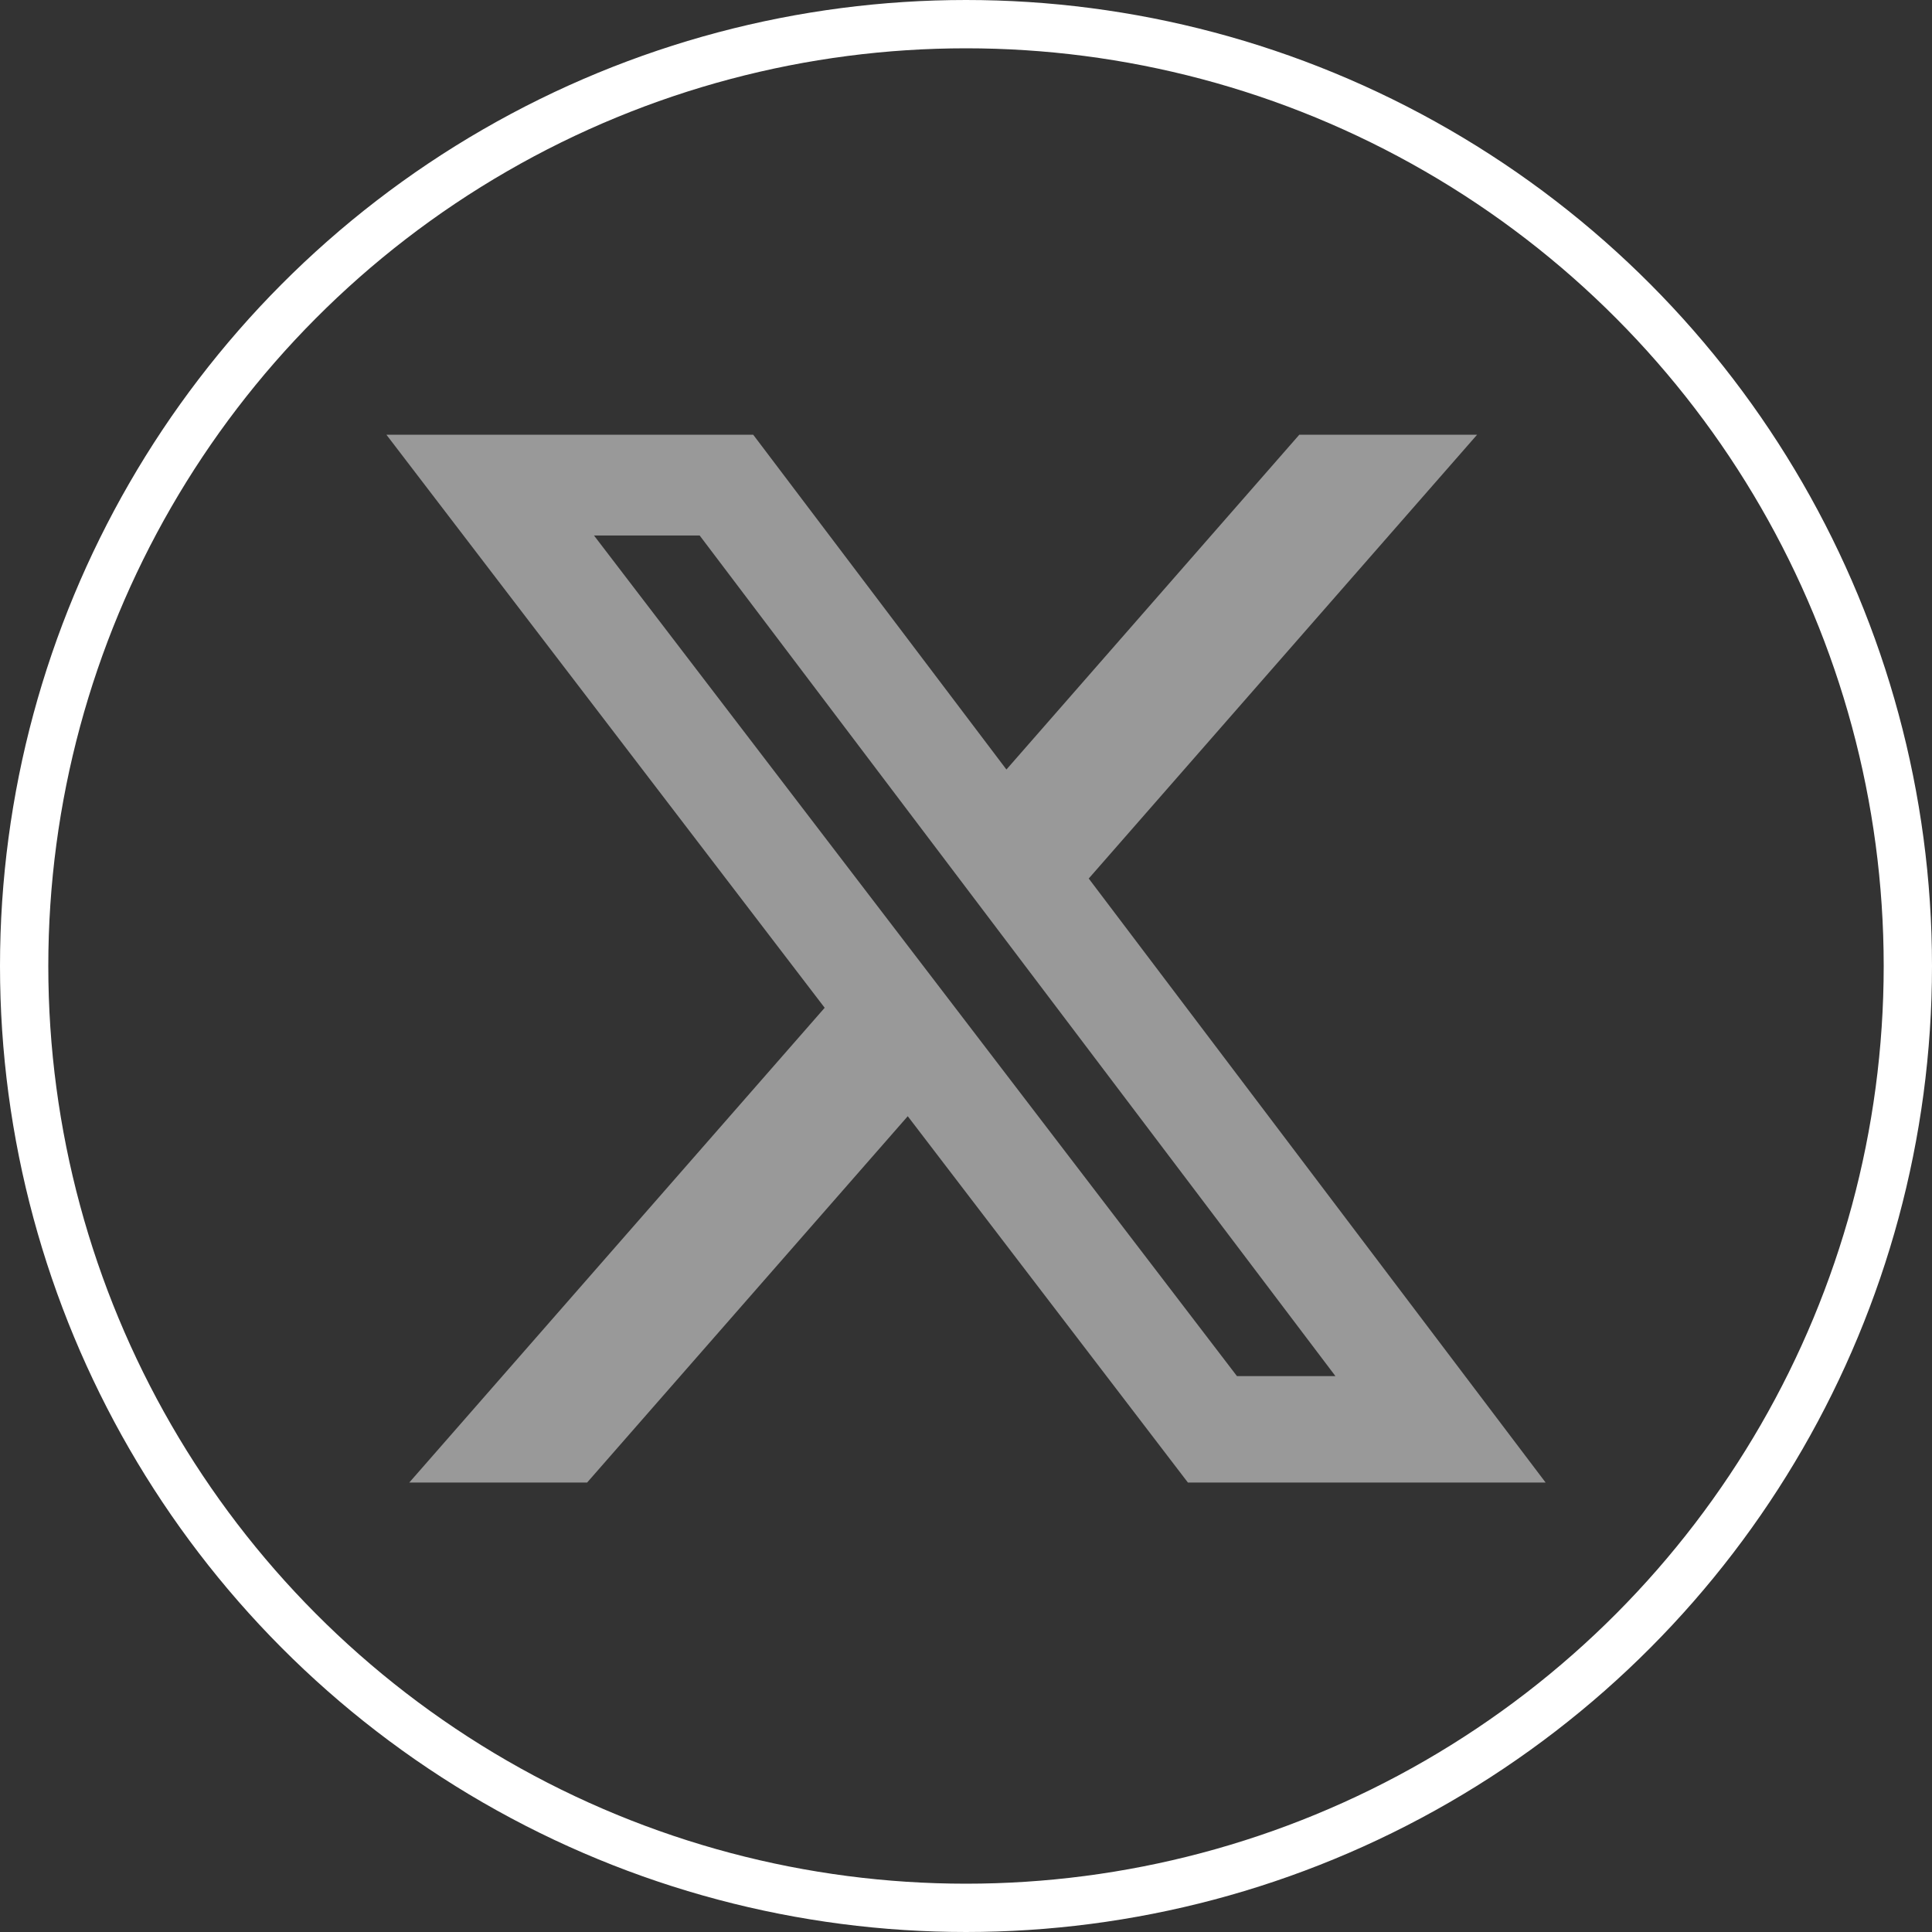
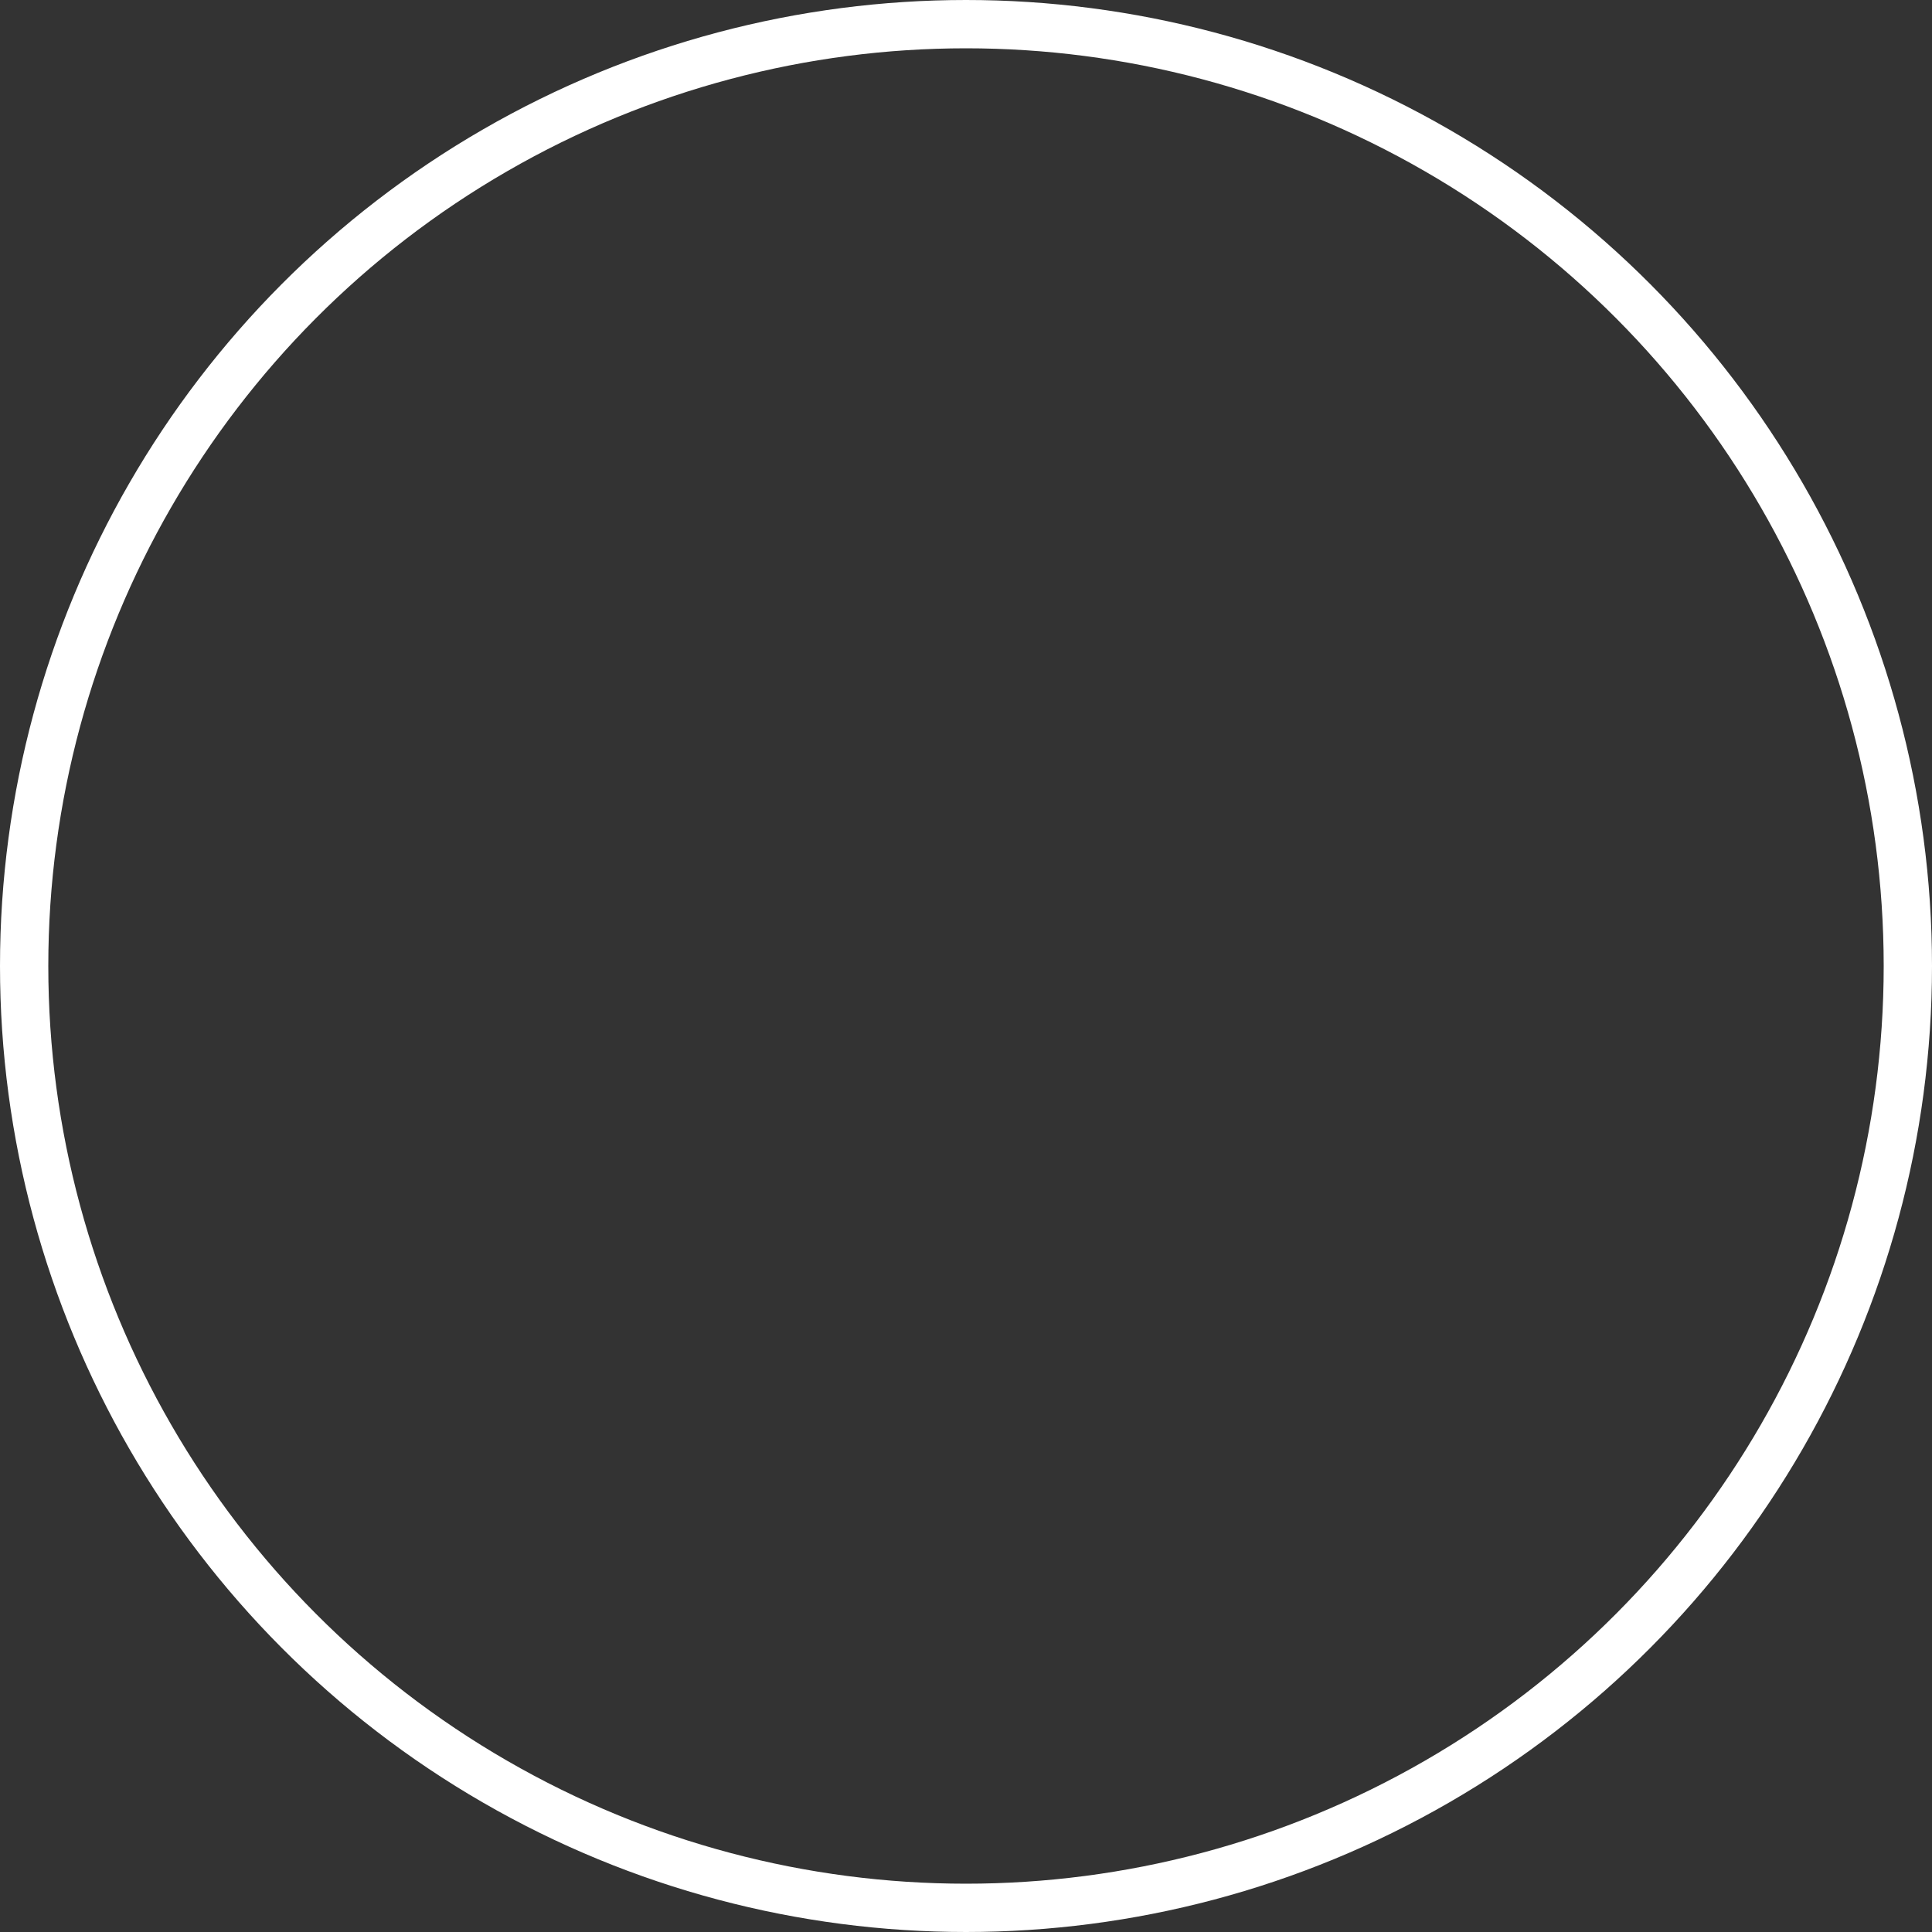
<svg xmlns="http://www.w3.org/2000/svg" width="40" height="40" viewBox="0 0 40 40" fill="none">
  <rect x="0" y="0" width="40" height="40" fill="#333333" stroke="none" />
  <circle cx="20" cy="20" r="19.5" stroke="white" />
-   <path opacity="0.5" d="M26.901 9H30.582L22.541 18.189L32 30.694H24.594L18.794 23.11L12.156 30.694H8.474L17.074 20.865L8 9H15.594L20.837 15.932L26.901 9ZM25.61 28.491H27.649L14.486 11.087H12.298L25.61 28.491Z" fill="white" />
</svg>